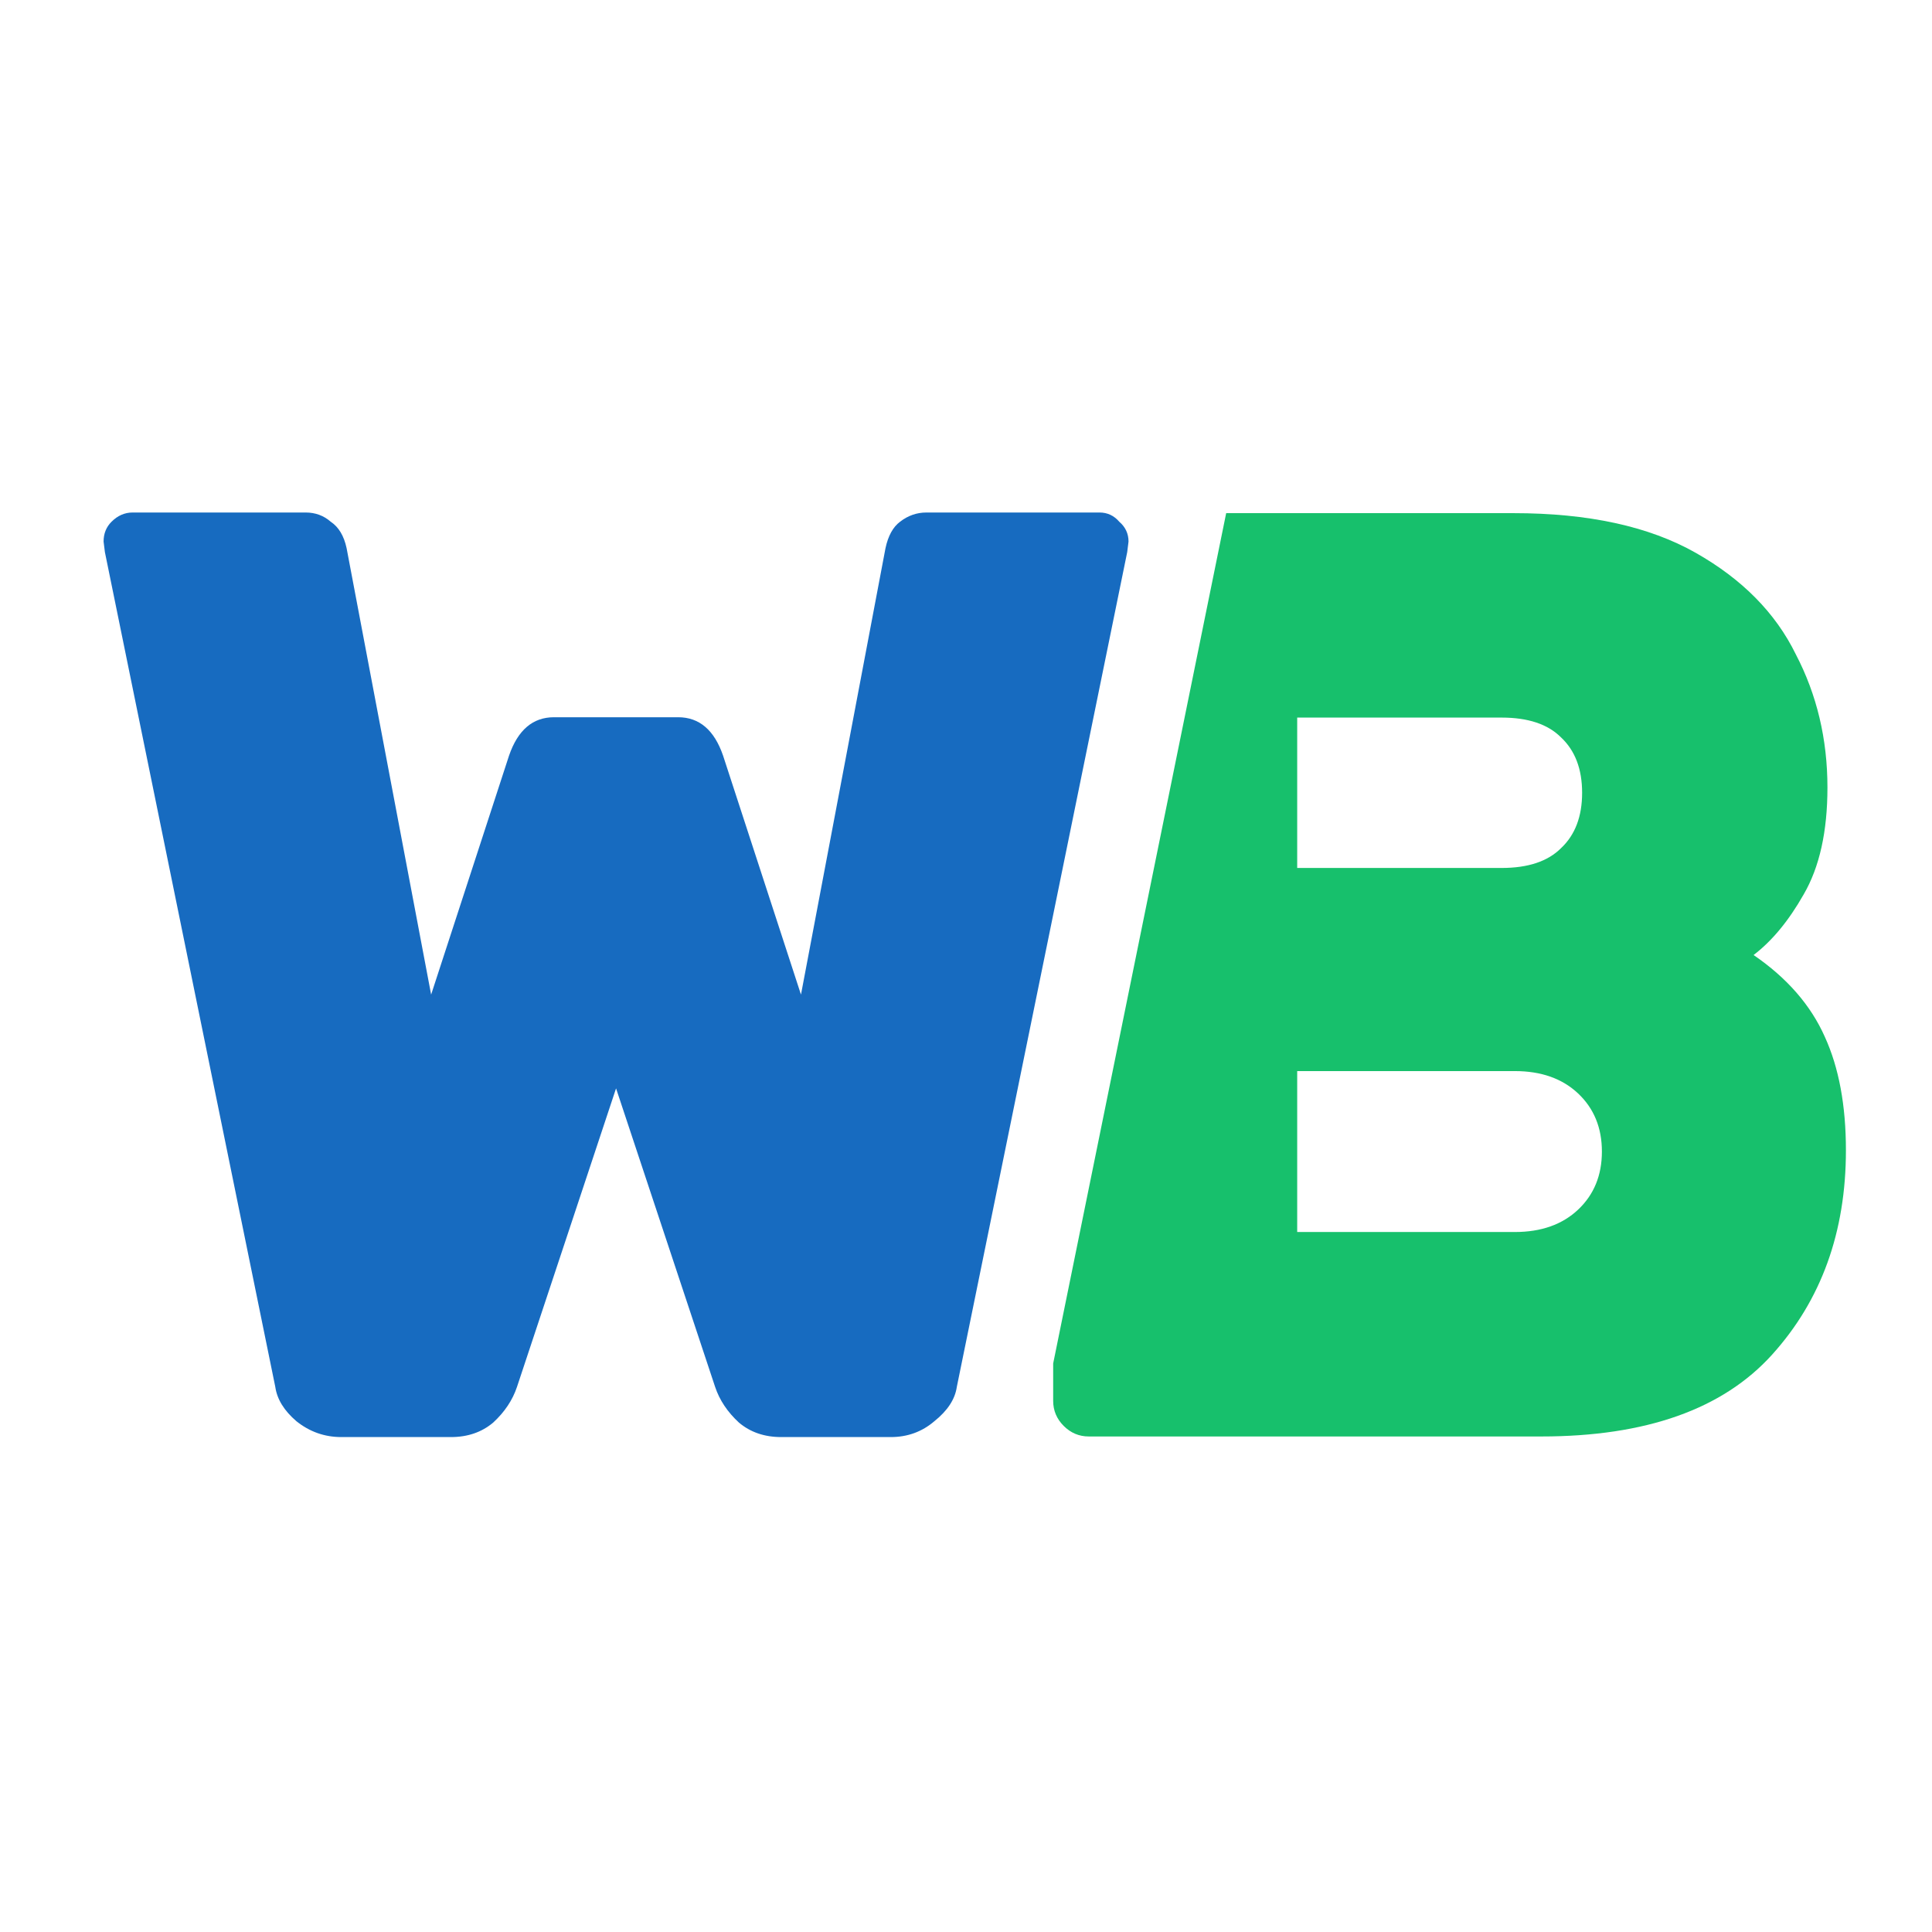
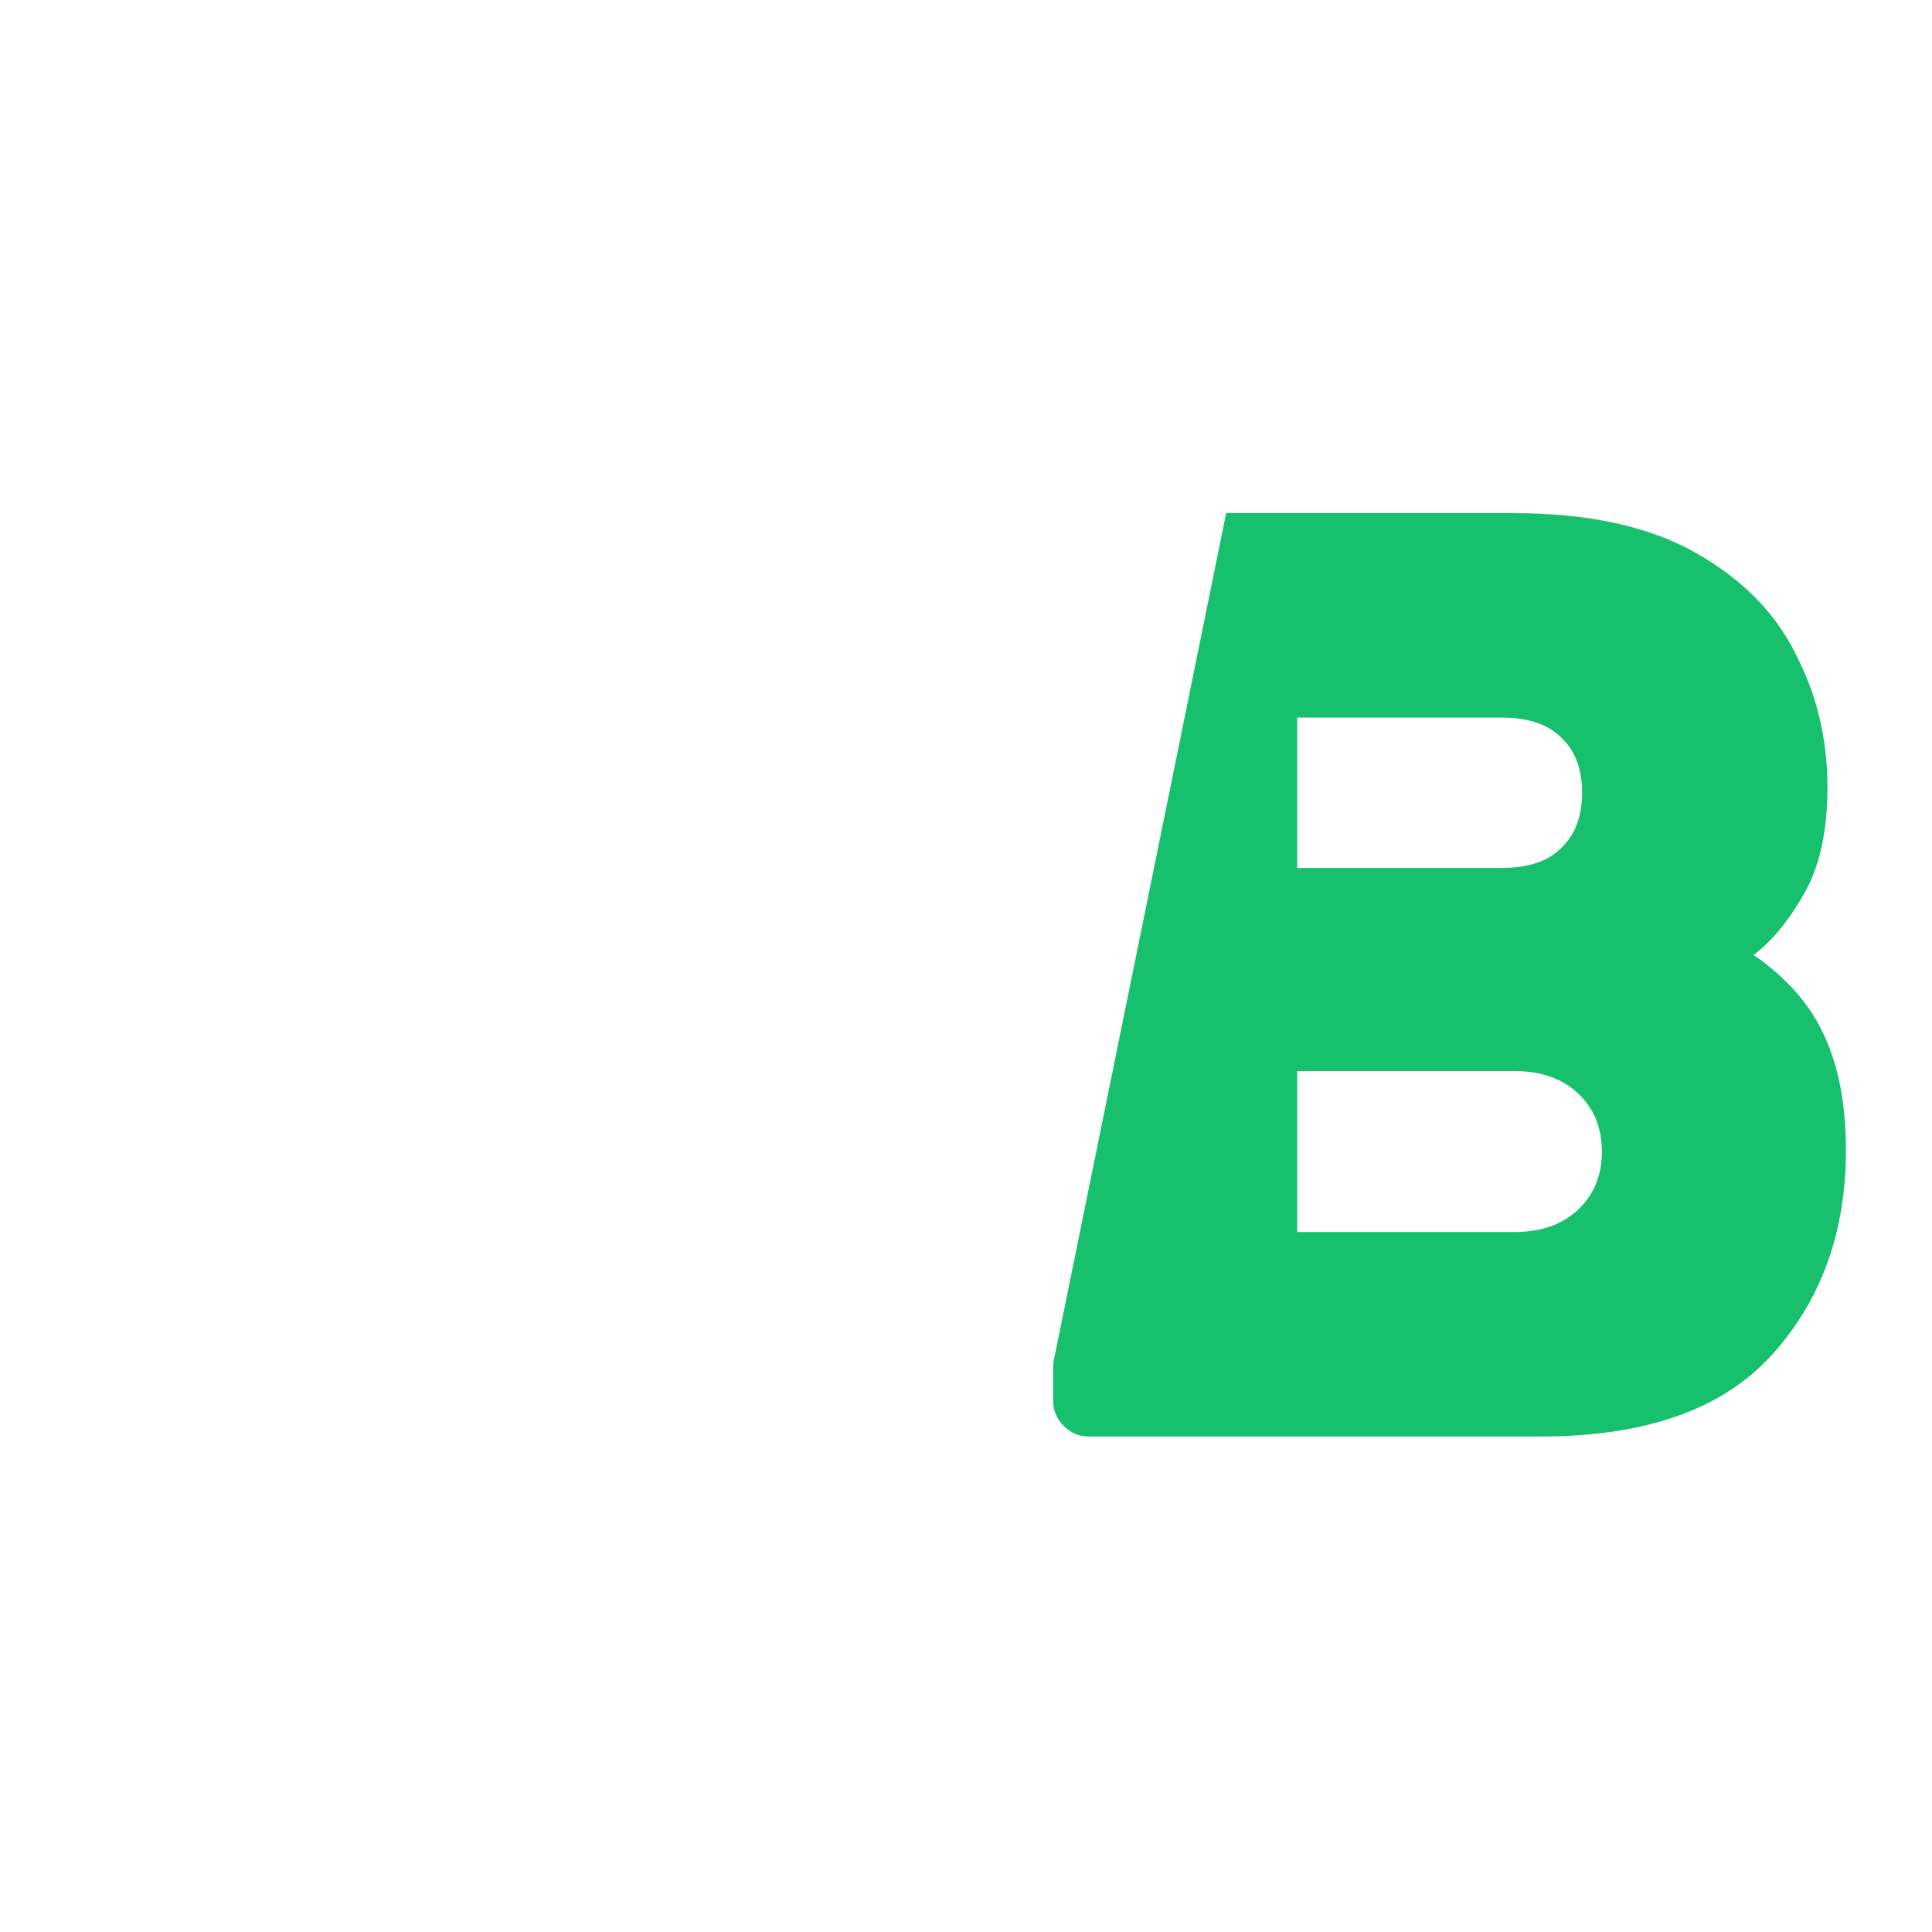
<svg xmlns="http://www.w3.org/2000/svg" width="200mm" height="200mm" version="1.1" viewBox="0 0 200 200">
  <defs>
    <filter id="filter26" x="-.068" y="-.059" width="1.158" height="1.135" color-interpolation-filters="sRGB">
      <feFlood flood-color="rgb(0,0,0)" flood-opacity=".502" in="SourceGraphic" result="flood" />
      <feGaussianBlur in="SourceGraphic" result="blur" stdDeviation="2" />
      <feOffset dx="1.5" dy="1.5" in="blur" result="offset" />
      <feComposite in="flood" in2="offset" operator="out" result="comp1" />
      <feComposite in="comp1" in2="SourceGraphic" operator="atop" result="comp2" />
    </filter>
    <filter id="filter28" x="-.053" y="-.058" width="1.122" height="1.135" color-interpolation-filters="sRGB">
      <feFlood flood-color="rgb(0,0,0)" flood-opacity=".502" in="SourceGraphic" result="flood" />
      <feGaussianBlur in="SourceGraphic" result="blur" stdDeviation="2" />
      <feOffset dx="1.5" dy="1.5" in="blur" result="offset" />
      <feComposite in="flood" in2="offset" operator="out" result="comp1" />
      <feComposite in="comp1" in2="SourceGraphic" operator="atop" result="comp2" />
    </filter>
  </defs>
  <g transform="matrix(.942 0 0 .942 2.935 5.806)" stroke-linecap="round" stroke-linejoin="round">
    <path transform="matrix(1.237 0 0 1.237 2.107 -24.284)" d="m103.21 58.735-15.37 75.544v3.32c0 0.859 0.312 1.602 0.937 2.227 0.625 0.625 1.367 0.937 2.227 0.937h40.194c9.297 0 16.132-2.422 20.507-7.265s6.562-10.898 6.562-18.163c0-3.984-0.625-7.344-1.875-10.078-1.25-2.812-3.36-5.234-6.328-7.265 1.641-1.25 3.125-3.047 4.453-5.39 1.406-2.422 2.109-5.586 2.109-9.492 0-4.297-0.937-8.242-2.812-11.835-1.797-3.672-4.765-6.68-8.906-9.023s-9.531-3.516-16.171-3.516zm6.309 18.163h18.164c2.344 0 4.101 0.586 5.273 1.758 1.25 1.172 1.875 2.812 1.875 4.922s-0.625 3.75-1.875 4.922c-1.172 1.172-2.929 1.758-5.273 1.758h-18.164zm0 31.405h19.335c2.344 0 4.219 0.664 5.625 1.992 1.406 1.328 2.109 3.046 2.109 5.156 0 2.109-0.703 3.828-2.109 5.156-1.406 1.328-3.281 1.992-5.625 1.992h-19.335z" fill="#17c06c" filter="url(#filter26)" stroke-width=".928" style="font-variant-caps:normal;font-variant-east-asian:normal;font-variant-ligatures:normal;font-variant-numeric:normal" />
-     <path transform="matrix(1.237 0 0 1.237 -3.99 -24.056)" d="m77.873 61.663q0.352-1.643 1.291-2.347 1.056-0.821 2.347-0.821h15.371q1.056 0 1.76 0.821 0.821 0.704 0.821 1.76l-0.117 0.939-15.137 74.158q-0.235 1.643-1.995 3.051-1.643 1.408-3.872 1.408h-9.739q-2.229 0-3.755-1.291-1.525-1.408-2.112-3.168l-8.8-26.519-8.8 26.519q-0.587 1.76-2.112 3.168-1.525 1.291-3.755 1.291h-9.739q-2.229 0-3.99-1.408-1.643-1.408-1.877-3.051l-15.137-74.158-0.117-0.939q0-1.056 0.704-1.76 0.821-0.821 1.877-0.821h15.371q1.291 0 2.229 0.821 1.056 0.704 1.408 2.347l7.51 39.661 6.923-21.238q1.173-3.403 3.99-3.403h11.03q2.816 0 3.99 3.403l6.923 21.238z" fill="#176bc0" filter="url(#filter28)" stroke-width=".929" aria-label="W" />
  </g>
</svg>